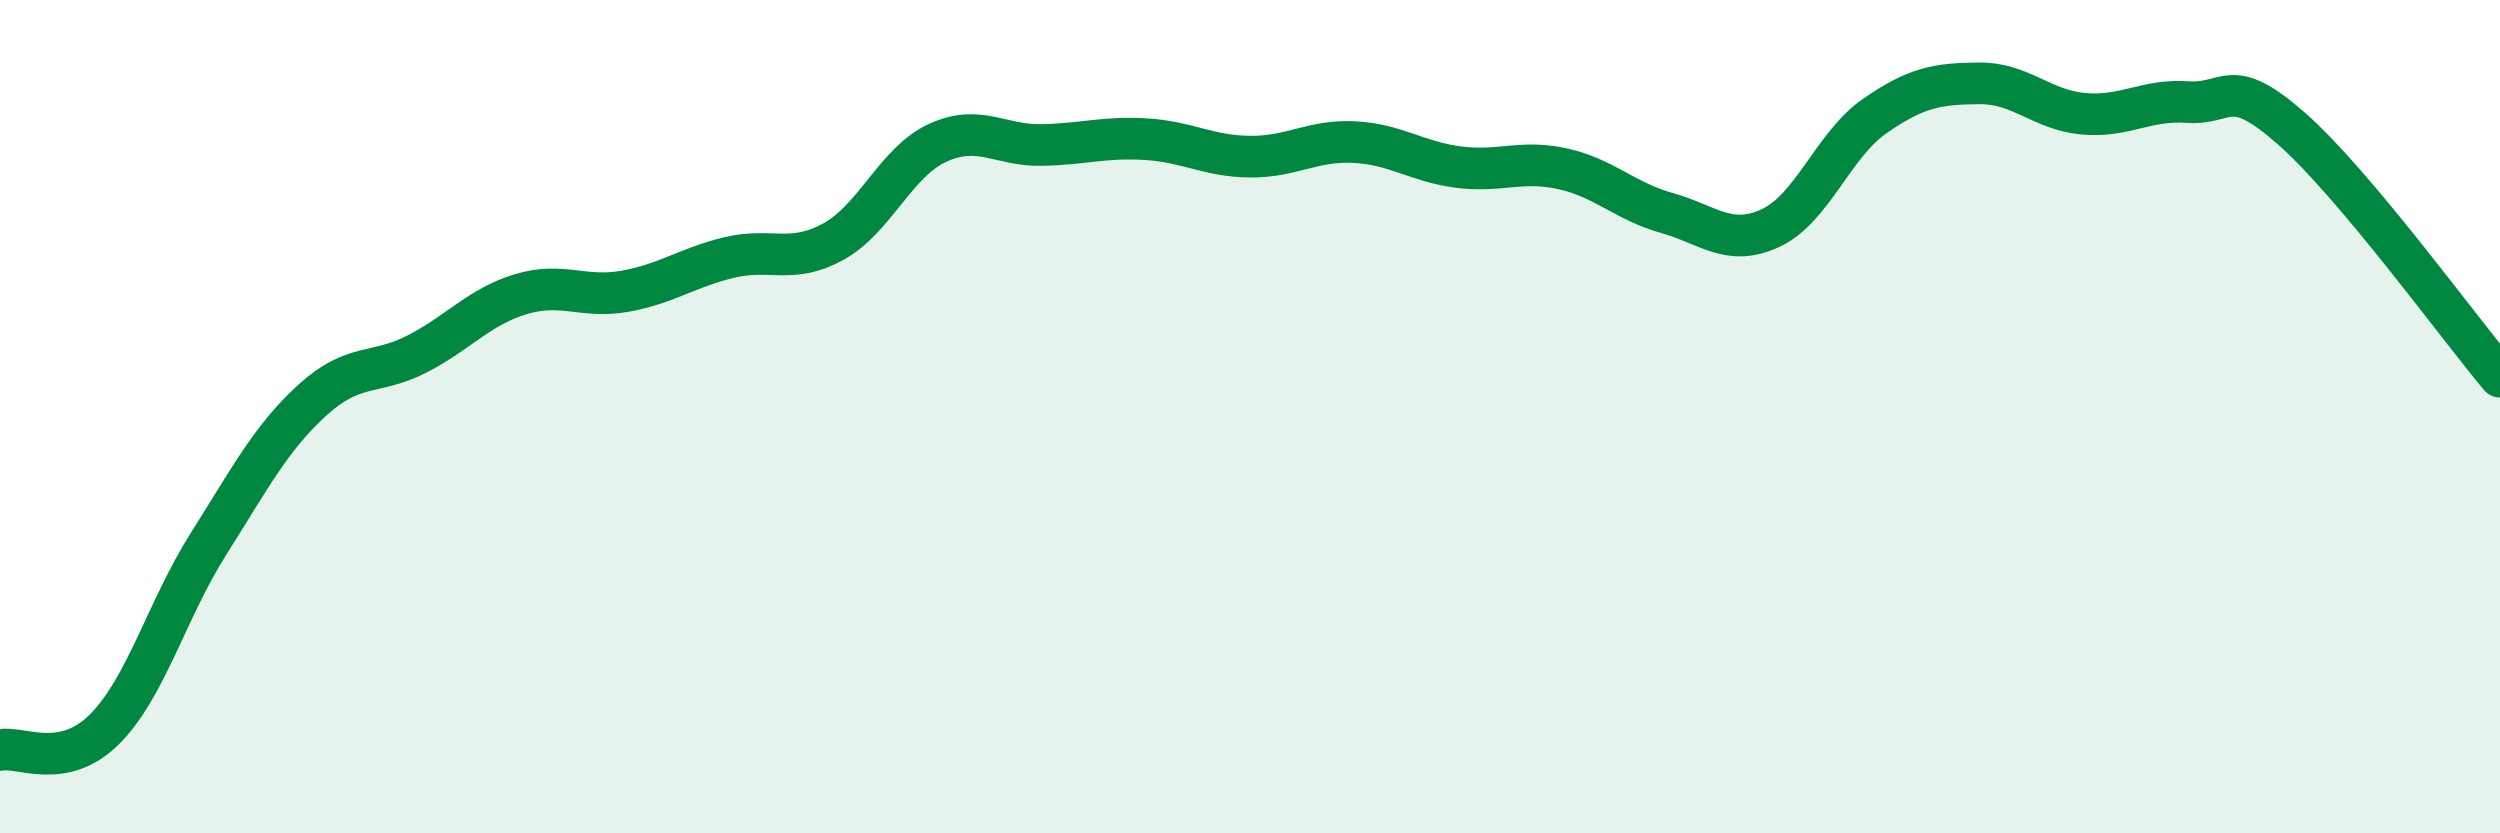
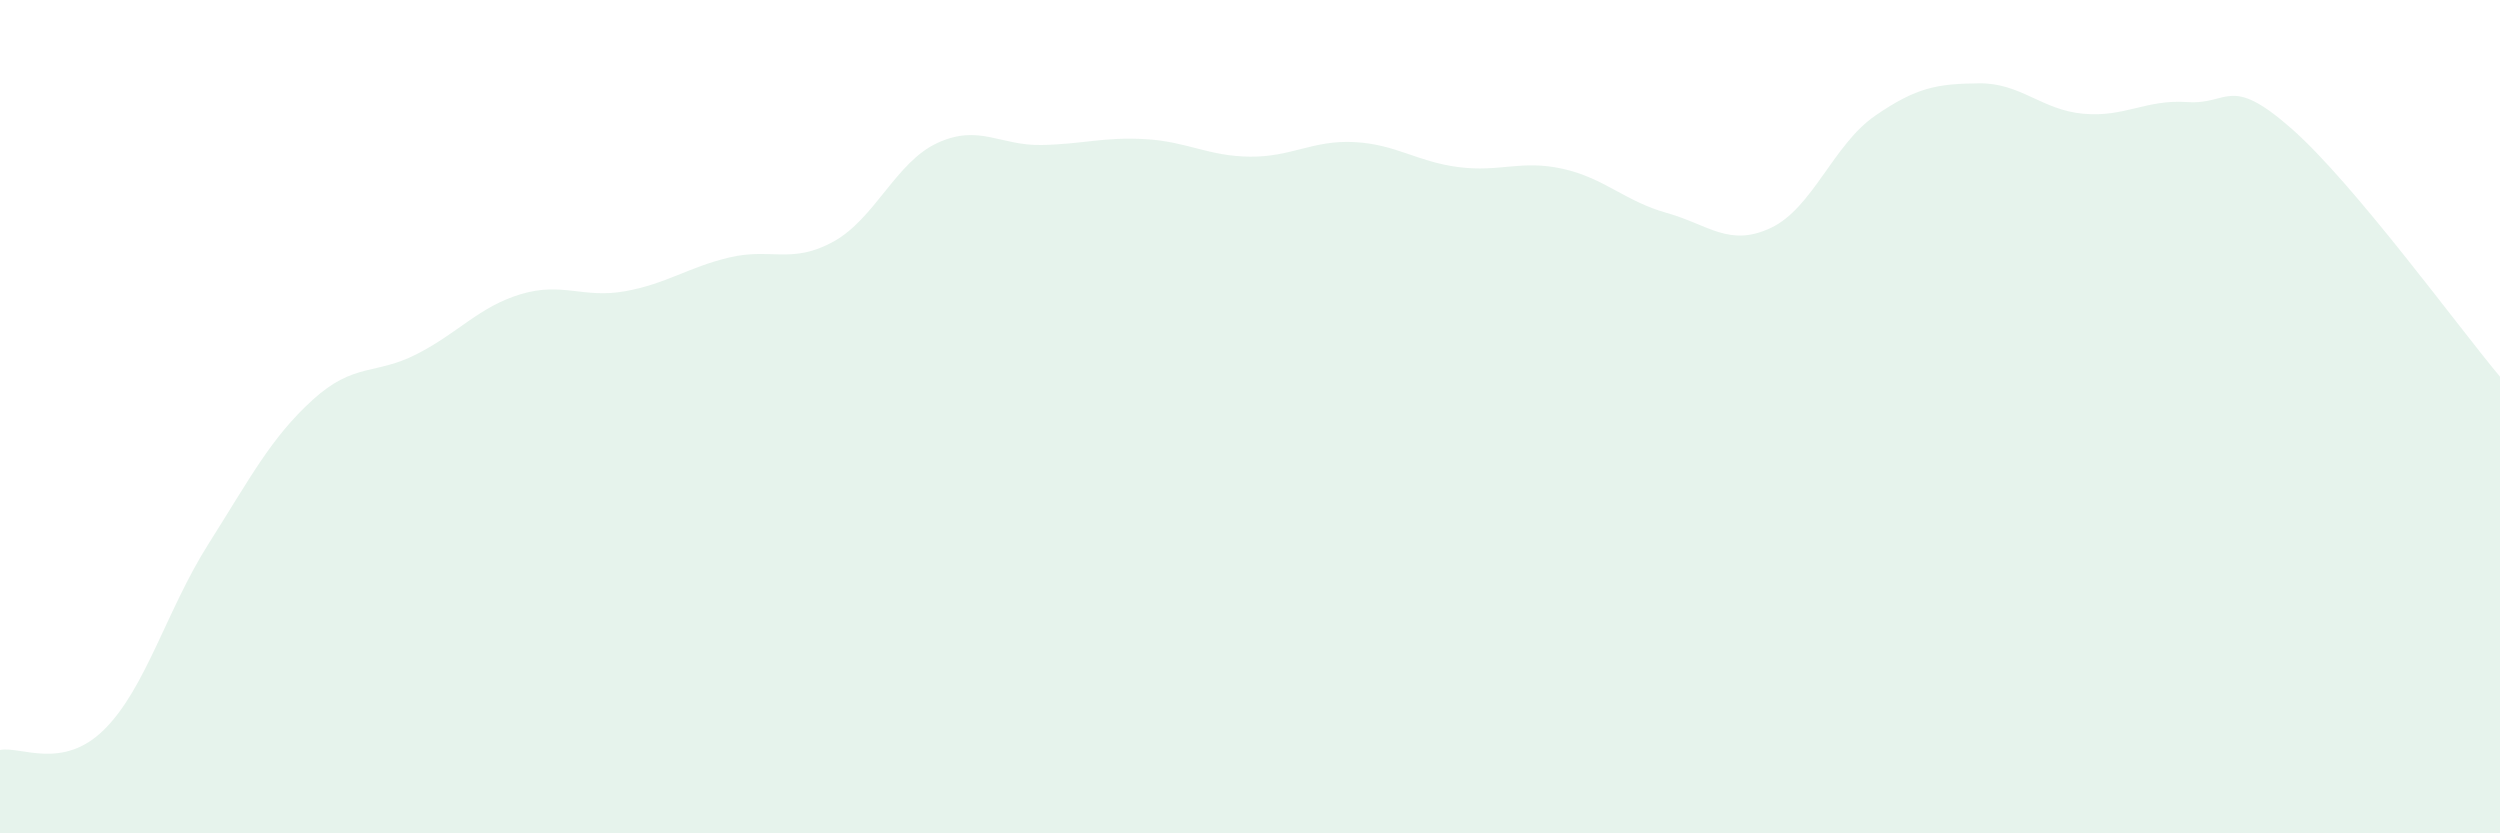
<svg xmlns="http://www.w3.org/2000/svg" width="60" height="20" viewBox="0 0 60 20">
  <path d="M 0,18 C 0.5,17.9 1.5,18.5 2.5,17.51 C 3.5,16.52 4,14.64 5,13.06 C 6,11.48 6.5,10.51 7.5,9.6 C 8.5,8.69 9,9.01 10,8.5 C 11,7.99 11.5,7.36 12.5,7.06 C 13.5,6.76 14,7.17 15,6.99 C 16,6.81 16.5,6.42 17.5,6.18 C 18.5,5.94 19,6.35 20,5.8 C 21,5.25 21.5,3.89 22.5,3.43 C 23.5,2.97 24,3.5 25,3.48 C 26,3.46 26.5,3.28 27.5,3.34 C 28.5,3.4 29,3.75 30,3.76 C 31,3.77 31.5,3.36 32.5,3.41 C 33.5,3.46 34,3.88 35,4.01 C 36,4.14 36.5,3.83 37.5,4.05 C 38.5,4.27 39,4.83 40,5.11 C 41,5.39 41.5,5.94 42.5,5.47 C 43.5,5 44,3.47 45,2.78 C 46,2.09 46.5,2.01 47.5,2 C 48.5,1.99 49,2.64 50,2.73 C 51,2.82 51.5,2.38 52.5,2.45 C 53.5,2.52 53.5,1.77 55,3.09 C 56.5,4.41 59,7.85 60,9.04L60 20L0 20Z" fill="#008740" opacity="0.1" stroke-linecap="round" stroke-linejoin="round" />
-   <path d="M 0,18 C 0.5,17.9 1.5,18.5 2.5,17.51 C 3.5,16.52 4,14.64 5,13.06 C 6,11.48 6.5,10.51 7.5,9.6 C 8.5,8.69 9,9.01 10,8.5 C 11,7.99 11.5,7.36 12.5,7.06 C 13.5,6.76 14,7.17 15,6.99 C 16,6.81 16.5,6.42 17.5,6.18 C 18.5,5.94 19,6.35 20,5.8 C 21,5.25 21.5,3.89 22.5,3.43 C 23.5,2.97 24,3.5 25,3.48 C 26,3.46 26.5,3.28 27.5,3.34 C 28.5,3.4 29,3.75 30,3.76 C 31,3.77 31.5,3.36 32.5,3.41 C 33.5,3.46 34,3.88 35,4.01 C 36,4.14 36.5,3.83 37.5,4.05 C 38.5,4.27 39,4.83 40,5.11 C 41,5.39 41.5,5.94 42.5,5.47 C 43.5,5 44,3.47 45,2.78 C 46,2.09 46.5,2.01 47.5,2 C 48.5,1.99 49,2.64 50,2.73 C 51,2.82 51.5,2.38 52.5,2.45 C 53.5,2.52 53.5,1.77 55,3.09 C 56.5,4.41 59,7.85 60,9.04" stroke="#008740" stroke-width="1" fill="none" stroke-linecap="round" stroke-linejoin="round" />
</svg>